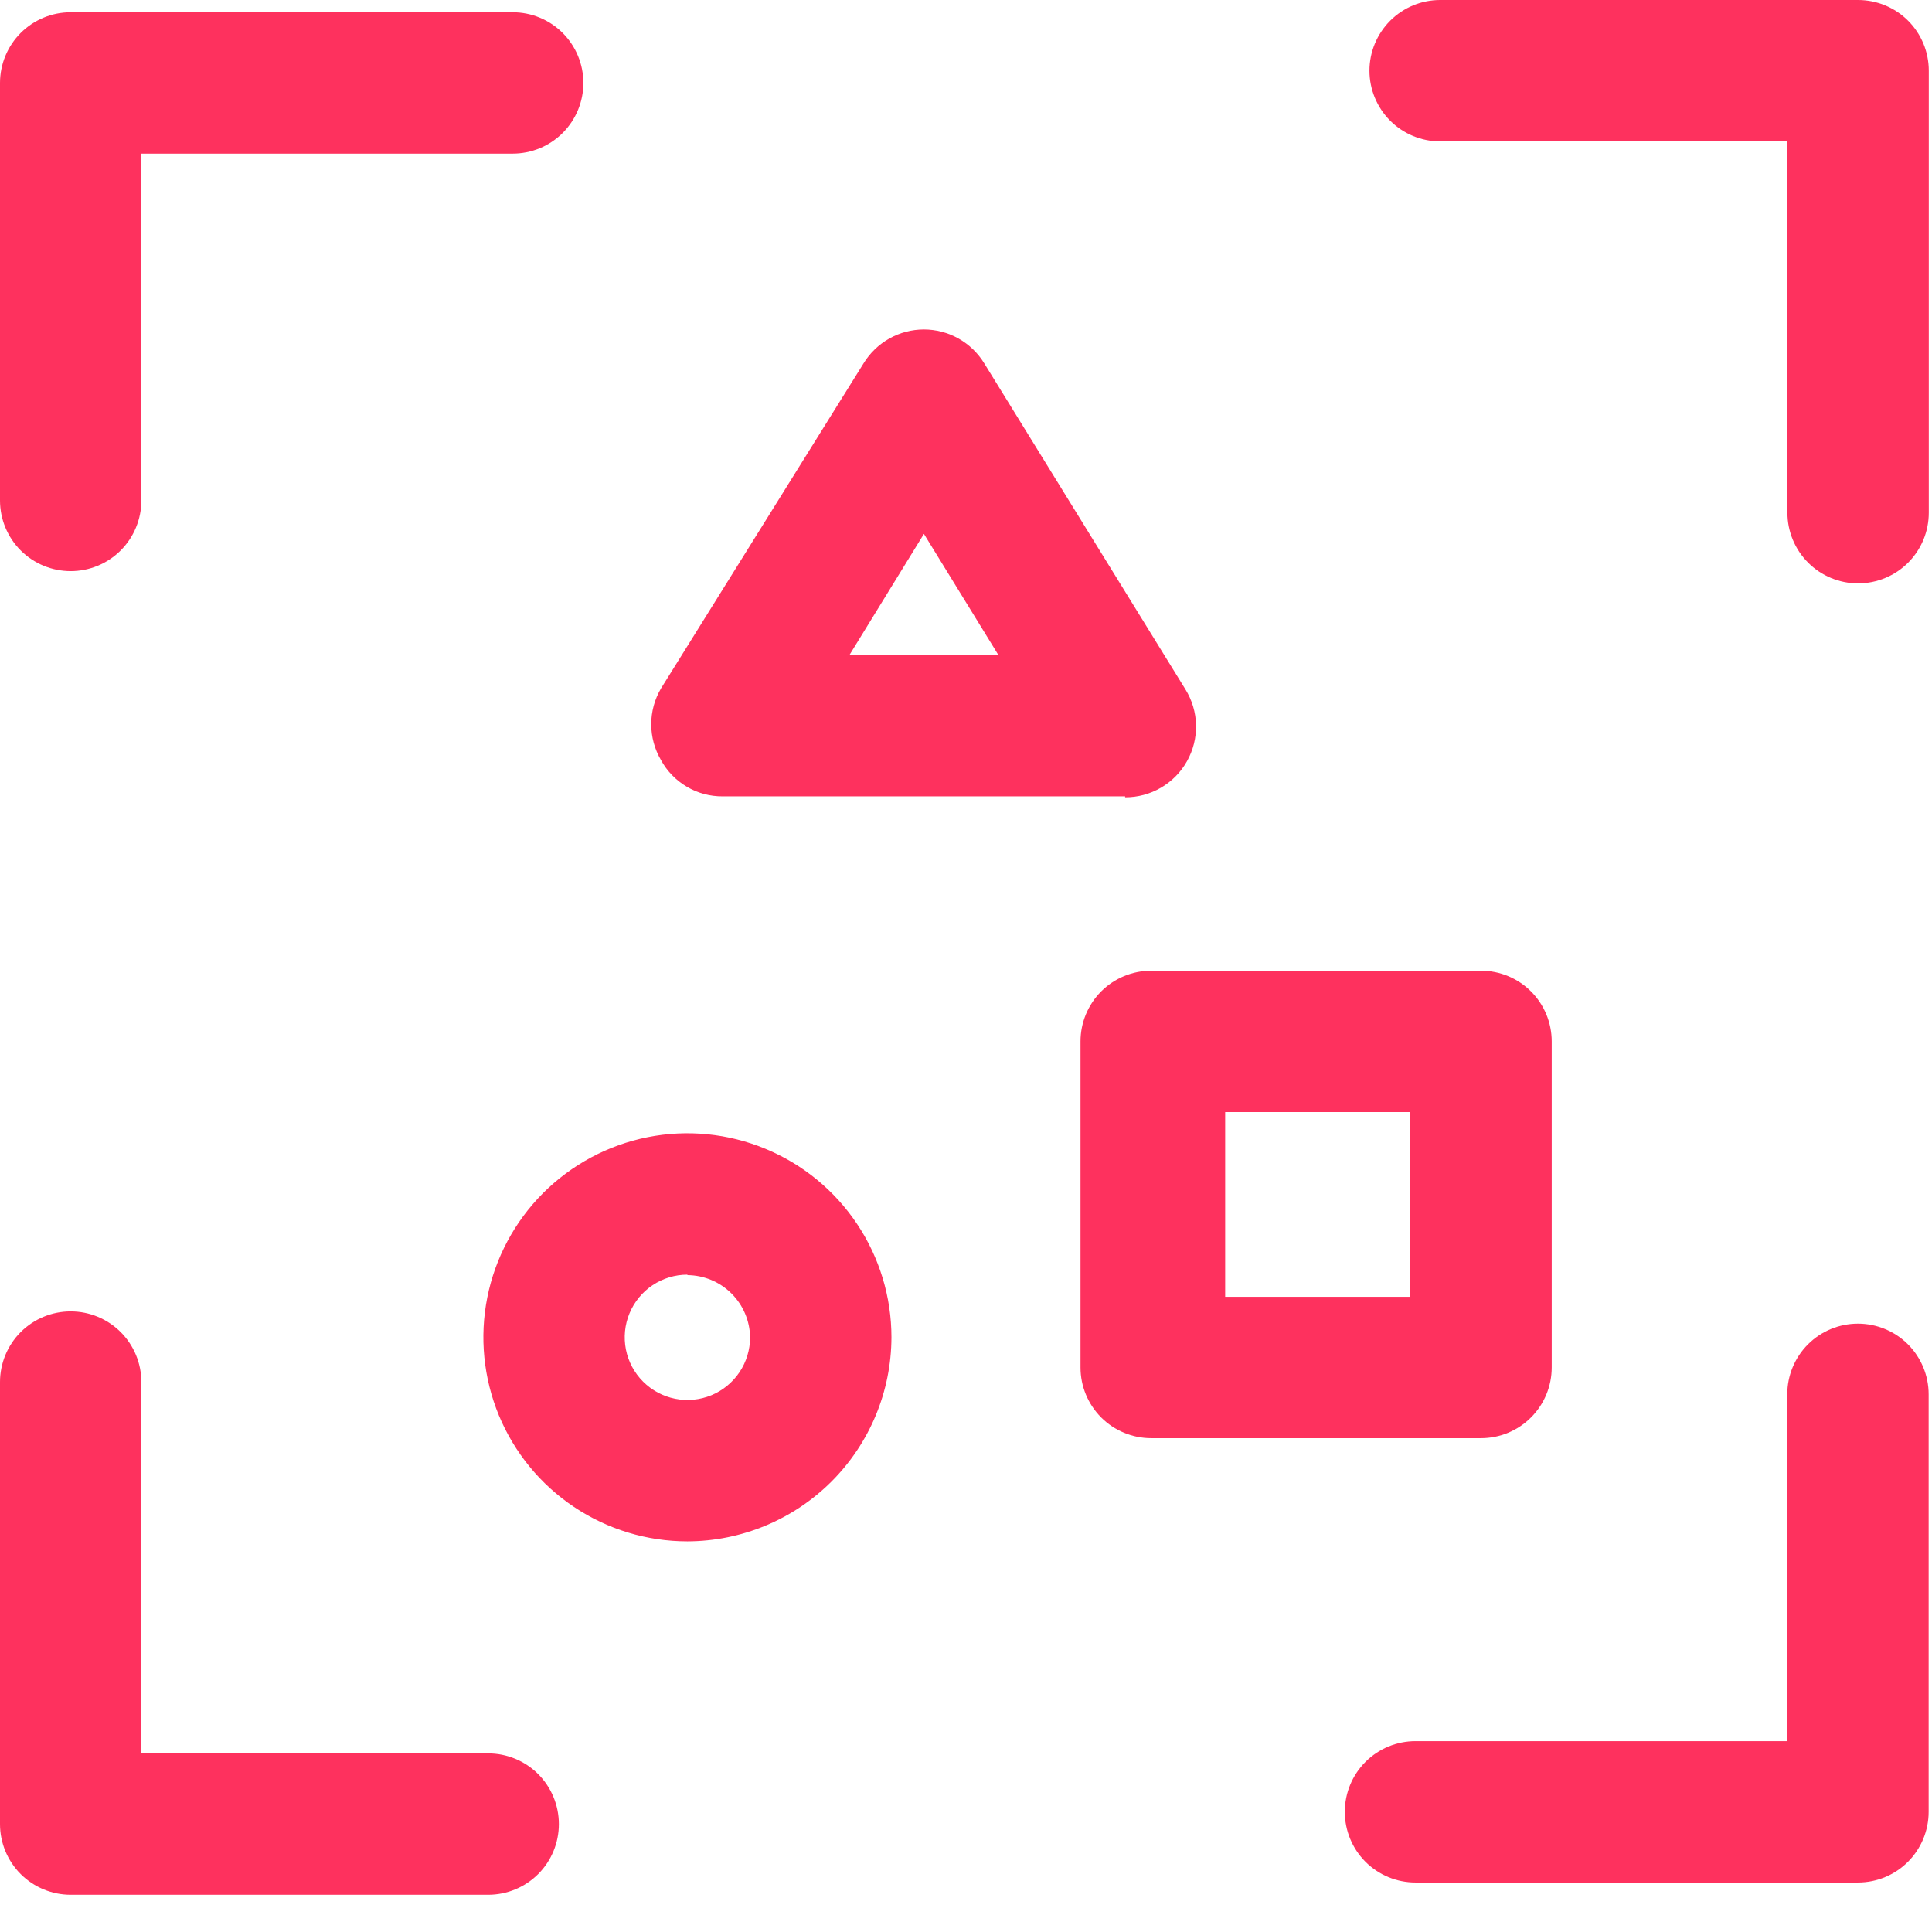
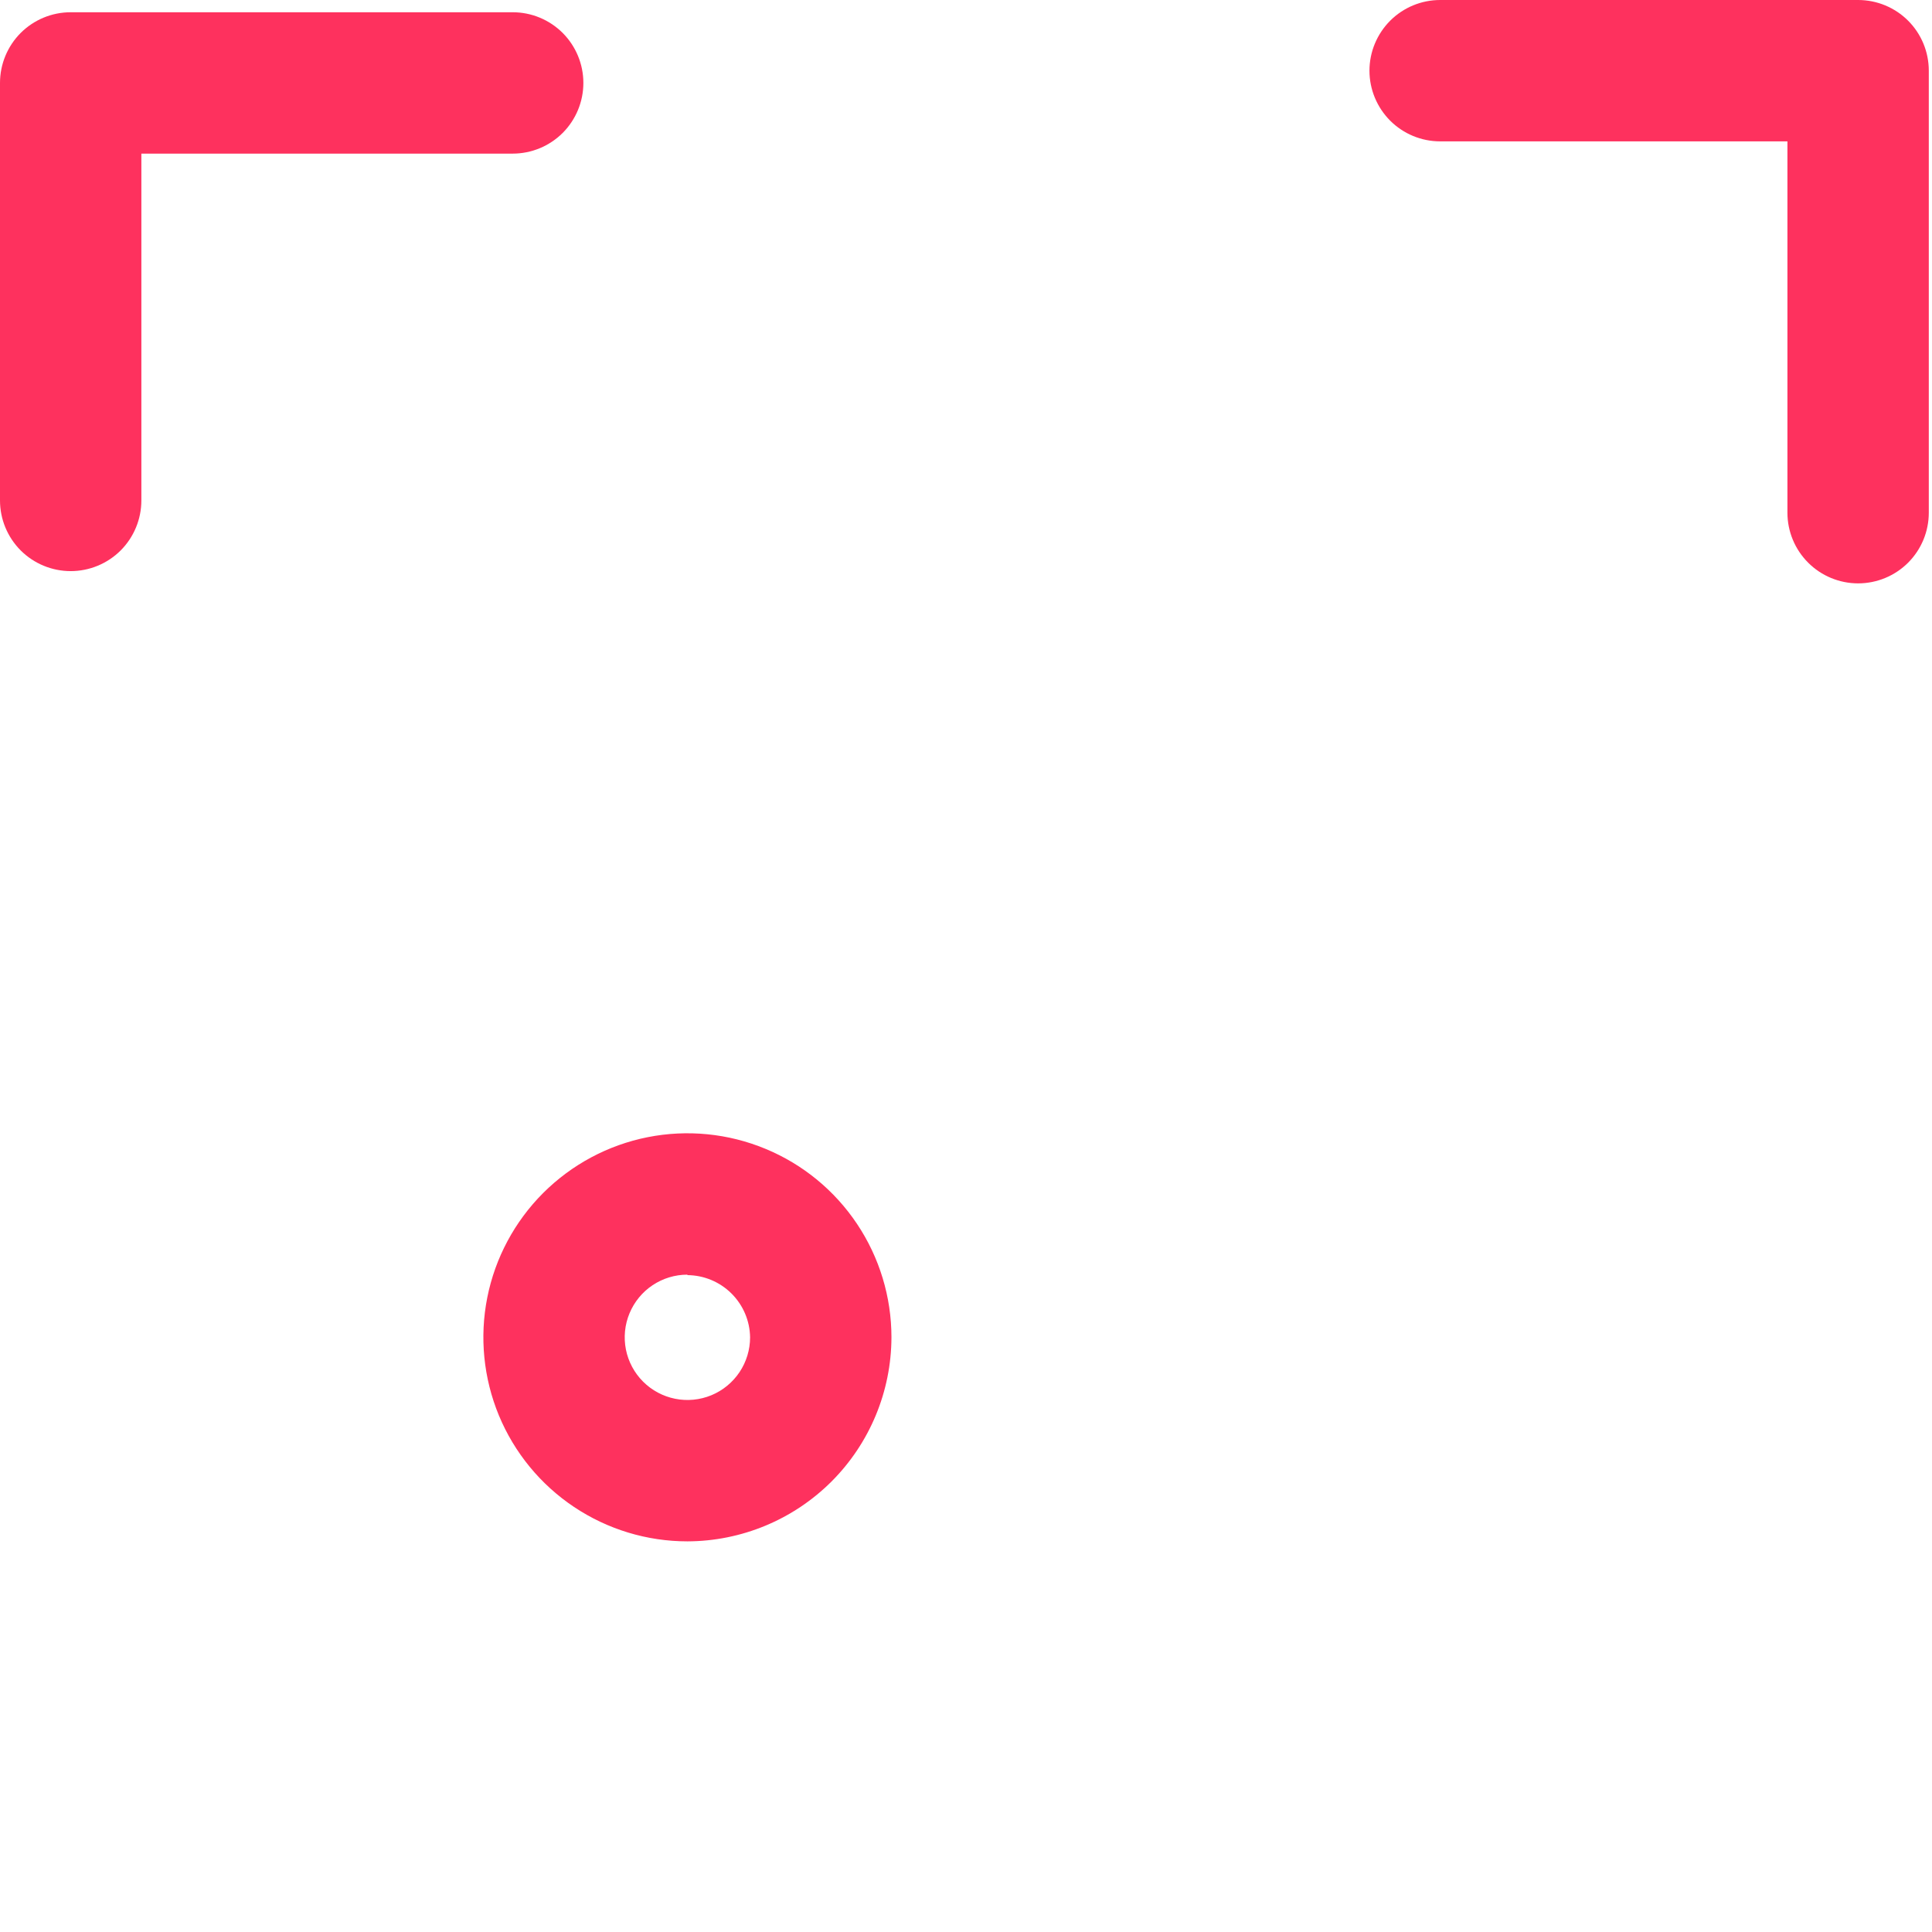
<svg xmlns="http://www.w3.org/2000/svg" width="41" height="41" viewBox="0 0 41 41" fill="none">
  <path d="M1.5 12.12C1.102 12.12 0.721 11.962 0.439 11.681C0.158 11.399 0 11.018 0 10.62V1.76C0 1.362 0.158 0.981 0.439 0.699C0.721 0.418 1.102 0.26 1.5 0.26H10.88C11.278 0.26 11.659 0.418 11.941 0.699C12.222 0.981 12.38 1.362 12.38 1.76C12.38 2.158 12.222 2.539 11.941 2.821C11.659 3.102 11.278 3.26 10.88 3.26H3V10.62C3 11.018 2.842 11.399 2.561 11.681C2.279 11.962 1.898 12.12 1.5 12.12Z" fill="#FE315E" />
  <path d="M39.432 12.38C39.035 12.38 38.653 12.222 38.372 11.941C38.09 11.659 37.932 11.278 37.932 10.88V3H30.562C30.165 3 29.783 2.842 29.502 2.561C29.221 2.279 29.062 1.898 29.062 1.5C29.062 1.102 29.221 0.721 29.502 0.439C29.783 0.158 30.165 0 30.562 0H39.432C39.83 0 40.212 0.158 40.493 0.439C40.775 0.721 40.932 1.102 40.932 1.5V10.88C40.932 11.278 40.775 11.659 40.493 11.941C40.212 12.222 39.83 12.38 39.432 12.38Z" fill="#FE315E" />
-   <path d="M39.429 39.95H30.039C29.641 39.95 29.26 39.792 28.978 39.511C28.697 39.229 28.539 38.848 28.539 38.45C28.539 38.052 28.697 37.671 28.978 37.389C29.26 37.108 29.641 36.95 30.039 36.95H37.929V29.59C37.929 29.192 38.087 28.811 38.368 28.529C38.65 28.248 39.031 28.09 39.429 28.09C39.827 28.09 40.208 28.248 40.49 28.529C40.771 28.811 40.929 29.192 40.929 29.59V38.45C40.929 38.848 40.771 39.229 40.49 39.511C40.208 39.792 39.827 39.95 39.429 39.95Z" fill="#FE315E" />
-   <path d="M10.36 40.21H1.5C1.102 40.21 0.721 40.052 0.439 39.771C0.158 39.489 0 39.108 0 38.71V29.33C0 28.932 0.158 28.551 0.439 28.269C0.721 27.988 1.102 27.83 1.5 27.83C1.898 27.83 2.279 27.988 2.561 28.269C2.842 28.551 3 28.932 3 29.33V37.21H10.36C10.758 37.21 11.139 37.368 11.421 37.649C11.702 37.931 11.86 38.312 11.86 38.71C11.86 39.108 11.702 39.489 11.421 39.771C11.139 40.052 10.758 40.21 10.36 40.21Z" fill="#FE315E" />
  <path d="M14.588 32.71C13.731 32.71 12.894 32.456 12.182 31.98C11.47 31.505 10.915 30.828 10.587 30.037C10.26 29.246 10.174 28.375 10.341 27.535C10.508 26.695 10.921 25.924 11.526 25.318C12.132 24.713 12.903 24.3 13.743 24.133C14.583 23.966 15.454 24.052 16.245 24.38C17.036 24.707 17.712 25.262 18.188 25.974C18.664 26.686 18.918 27.524 18.918 28.38C18.915 29.528 18.458 30.627 17.647 31.439C16.835 32.25 15.735 32.707 14.588 32.71ZM14.588 27.05C14.325 27.05 14.068 27.128 13.849 27.274C13.63 27.42 13.46 27.628 13.359 27.871C13.258 28.114 13.232 28.381 13.283 28.64C13.335 28.898 13.461 29.134 13.647 29.32C13.833 29.506 14.07 29.633 14.328 29.684C14.586 29.736 14.854 29.709 15.097 29.609C15.34 29.508 15.547 29.338 15.694 29.119C15.84 28.9 15.918 28.643 15.918 28.38C15.913 28.03 15.771 27.696 15.522 27.449C15.273 27.202 14.938 27.063 14.588 27.06V27.05Z" fill="#FE315E" />
-   <path d="M23.877 16.9H15.337C15.069 16.902 14.806 16.832 14.576 16.696C14.345 16.56 14.155 16.365 14.027 16.13C13.892 15.9 13.82 15.637 13.82 15.37C13.82 15.103 13.892 14.84 14.027 14.61L18.327 7.71C18.461 7.491 18.649 7.31 18.873 7.184C19.097 7.058 19.35 6.992 19.607 6.992C19.864 6.992 20.117 7.058 20.341 7.184C20.565 7.31 20.753 7.491 20.887 7.71L25.157 14.63C25.298 14.858 25.376 15.119 25.382 15.386C25.388 15.654 25.322 15.918 25.191 16.152C25.061 16.386 24.87 16.58 24.639 16.715C24.408 16.85 24.145 16.921 23.877 16.92V16.9ZM18.027 13.9H21.187L19.607 11.33L18.027 13.9Z" fill="#FE315E" />
-   <path d="M31.43 30.52H24.43C24.032 30.52 23.65 30.362 23.369 30.081C23.088 29.799 22.93 29.418 22.93 29.02V22.1C22.93 21.702 23.088 21.321 23.369 21.039C23.65 20.758 24.032 20.6 24.43 20.6H31.43C31.828 20.6 32.209 20.758 32.49 21.039C32.772 21.321 32.93 21.702 32.93 22.1V29.02C32.93 29.418 32.772 29.799 32.49 30.081C32.209 30.362 31.828 30.52 31.43 30.52ZM26 27.52H29.93V23.6H26V27.52Z" fill="#FE315E" />
</svg>